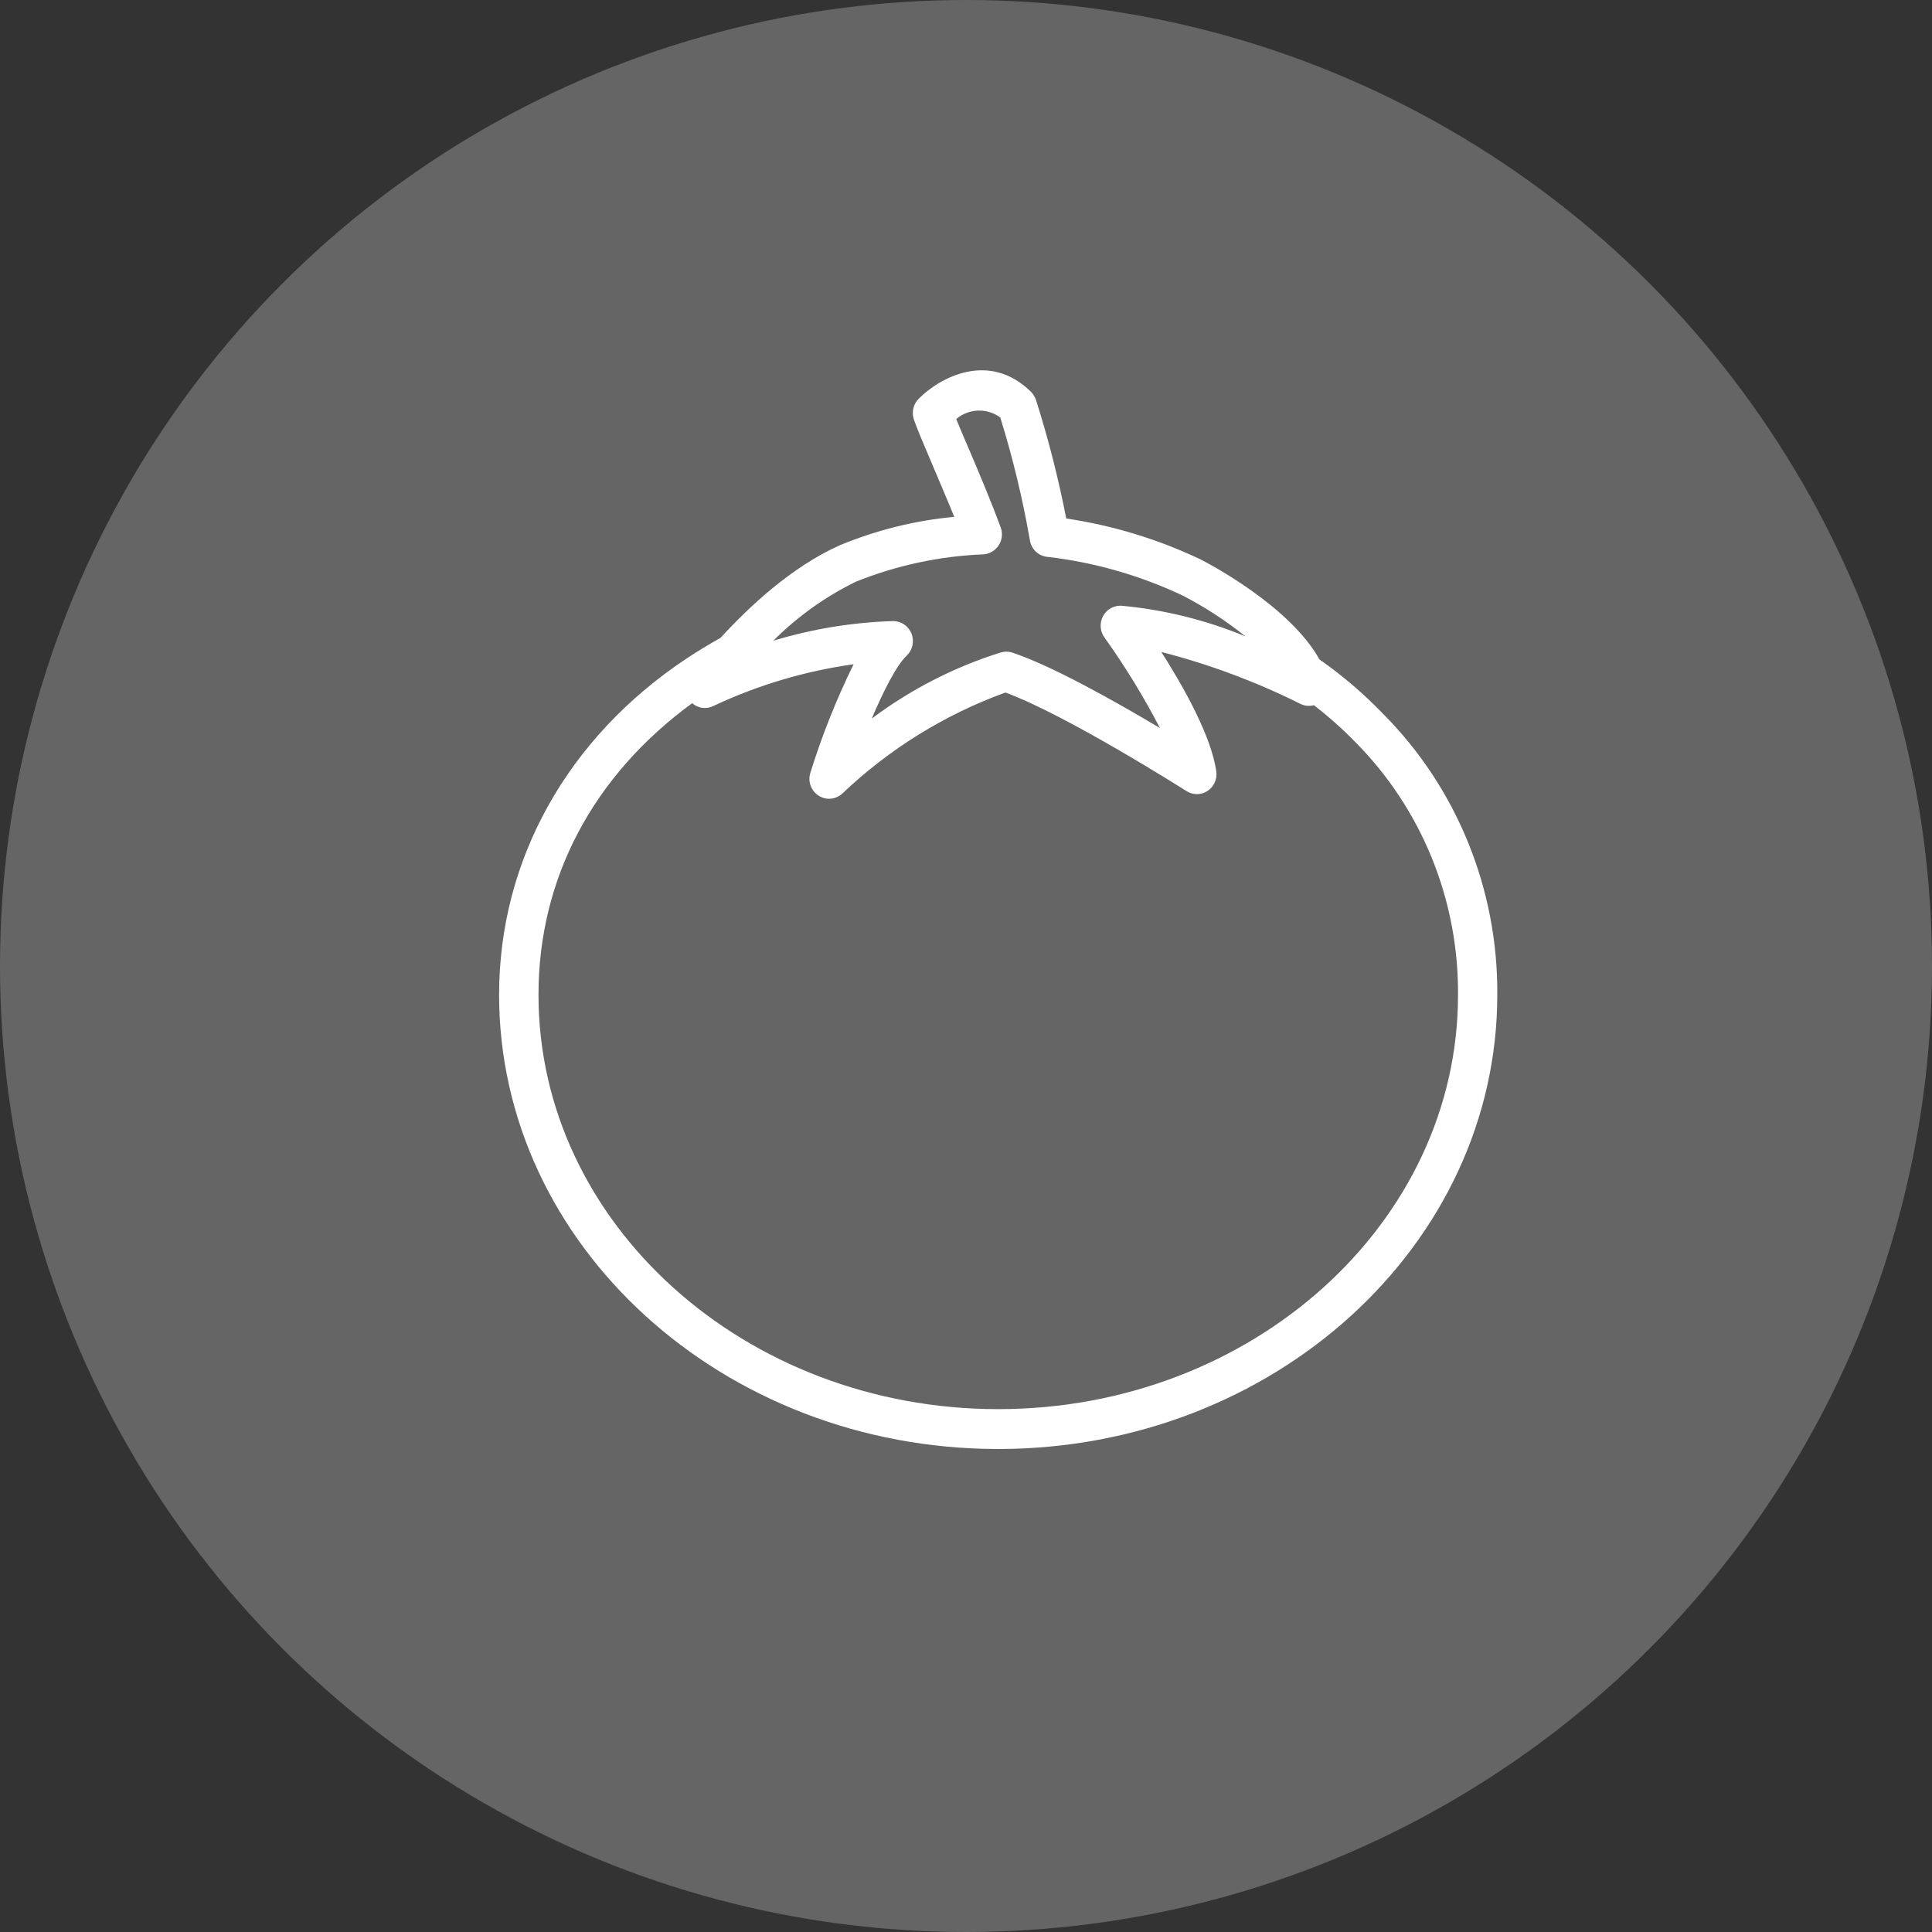
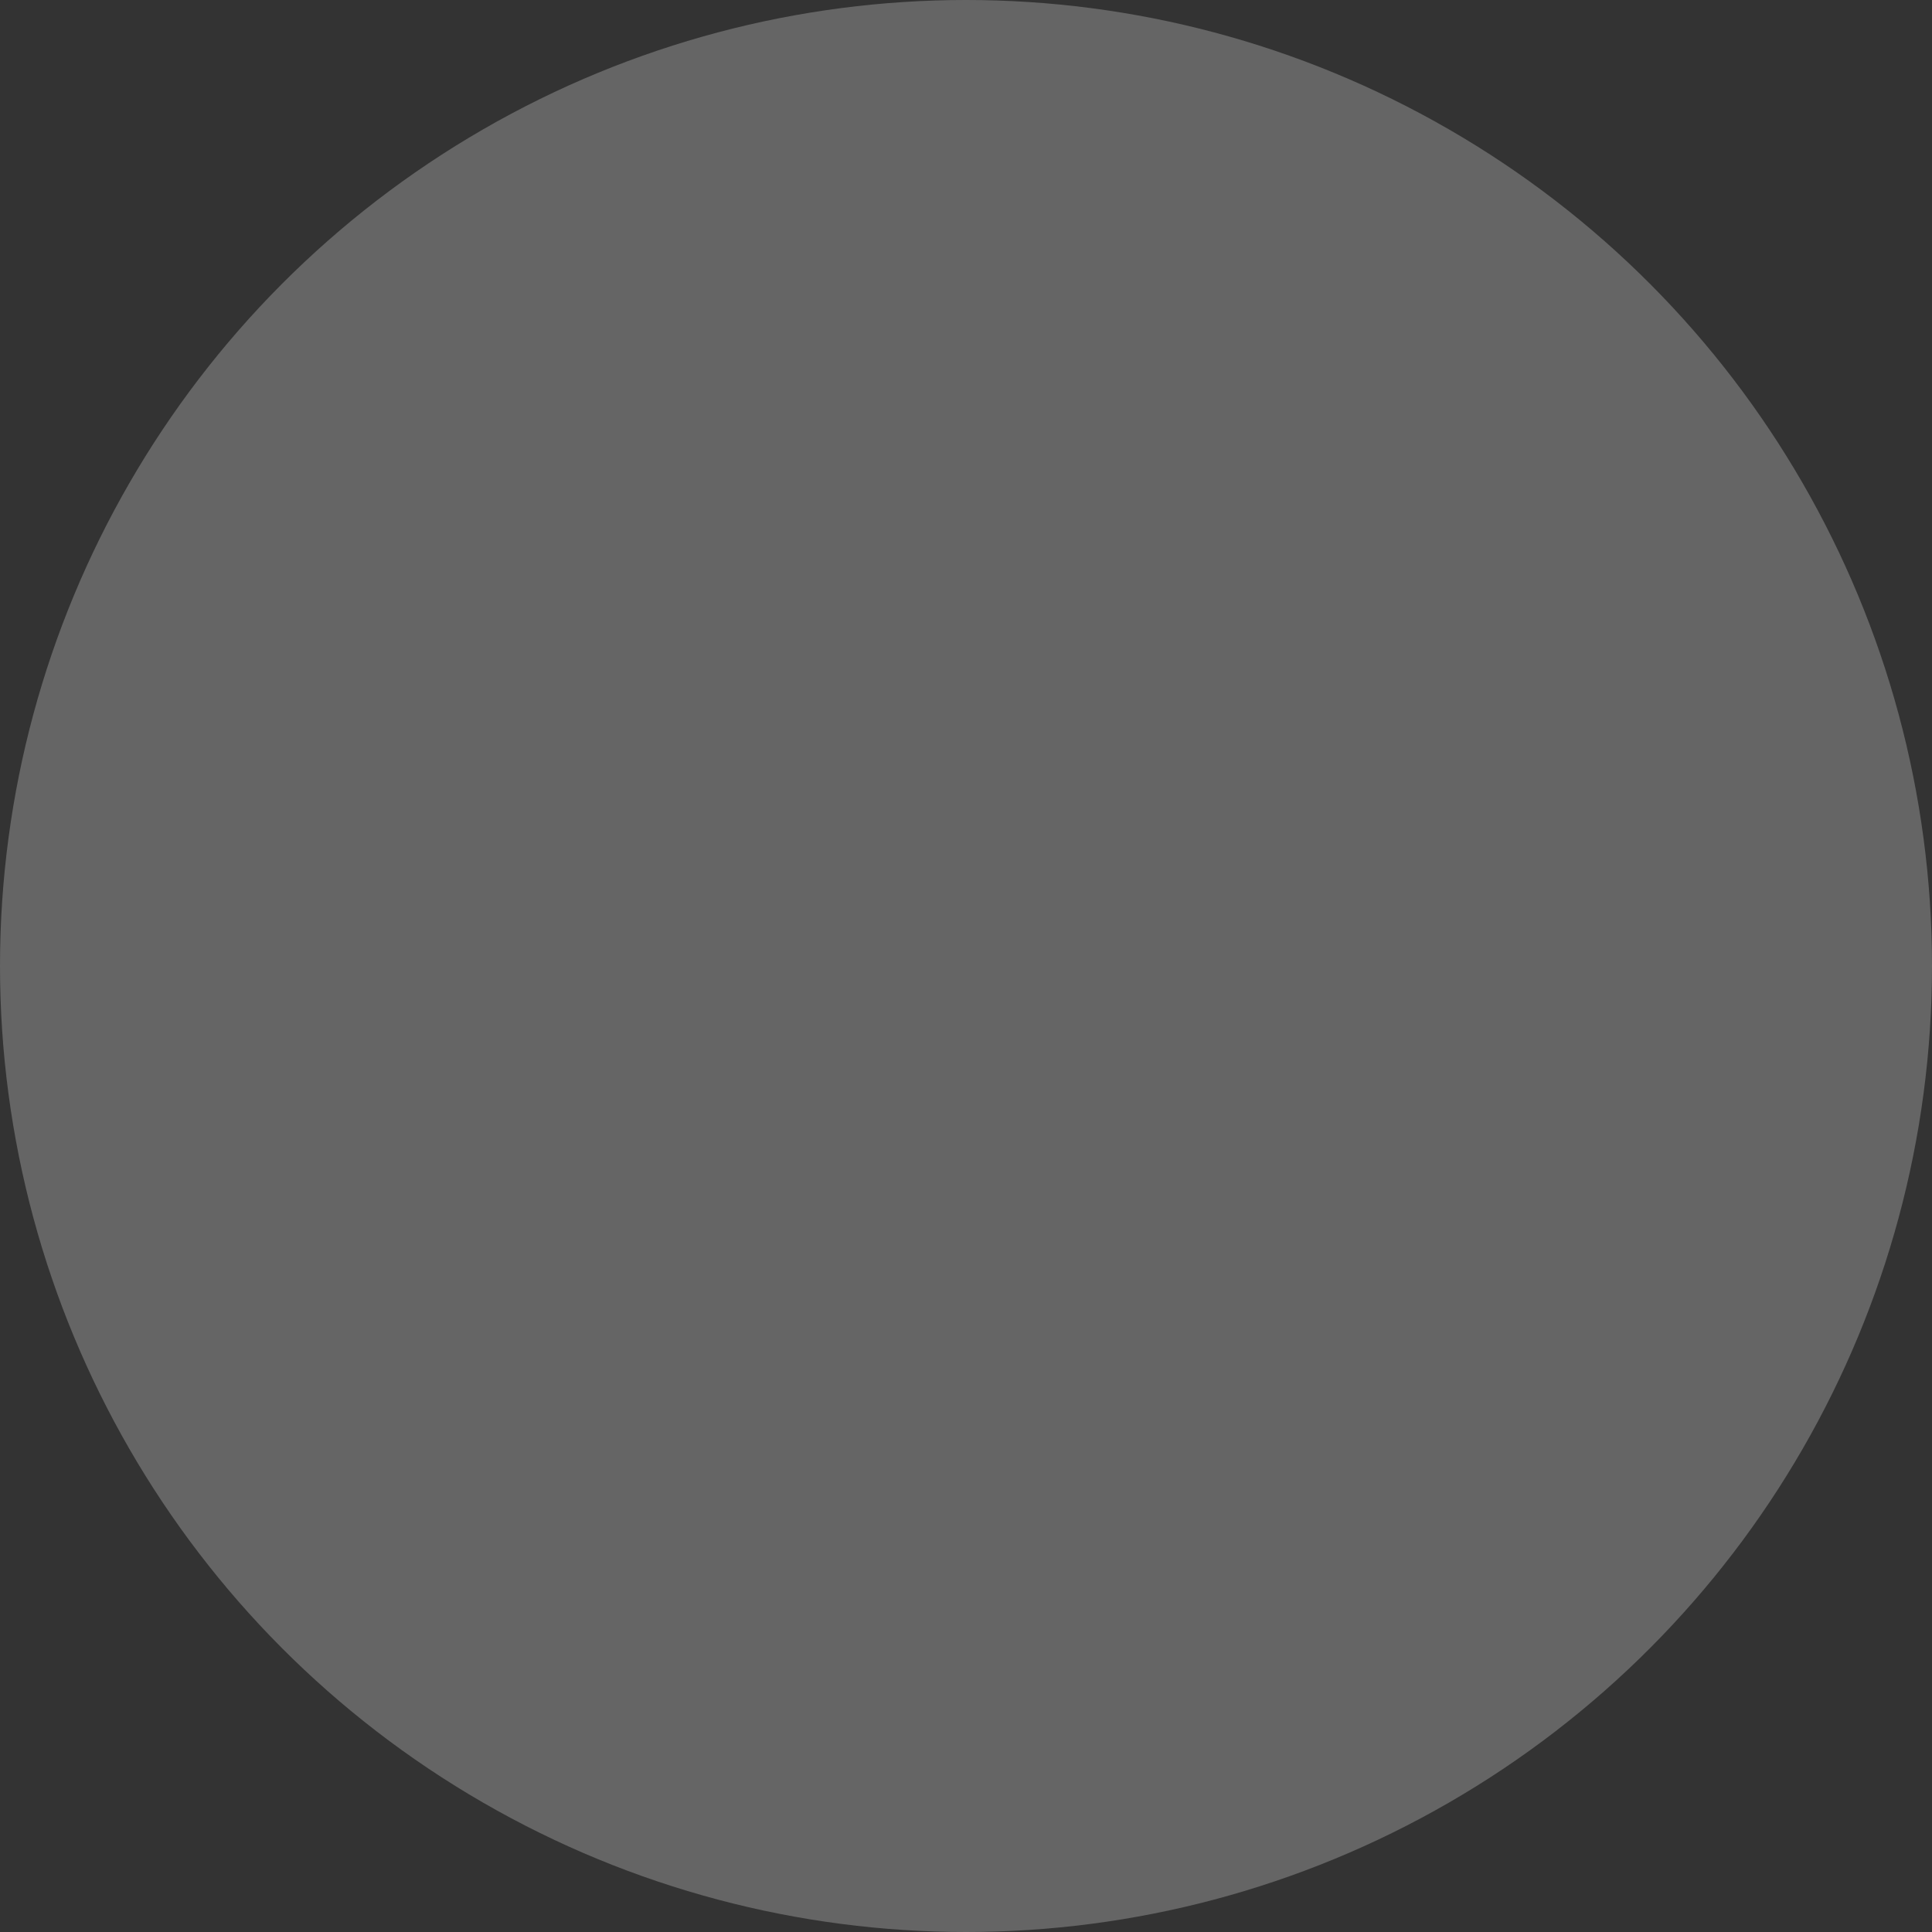
<svg xmlns="http://www.w3.org/2000/svg" width="120" height="120" viewBox="0 0 120 120" fill="none">
  <rect x="0" y="0" width="120" height="120" fill="#333333" stroke="none" />
  <circle cx="60" cy="60" r="60" fill="#D9D9D9" fill-opacity="0.3" />
-   <path d="M42.66 40.891C43.341 40.435 44.05 40.016 44.752 39.62C46.475 37.738 49.145 35.21 52.164 33.866C54.434 32.925 56.83 32.331 59.271 32.102C58.837 31.029 58.345 29.897 57.917 28.876C57.367 27.59 56.933 26.568 56.752 26.025V26.025C56.613 25.573 56.74 25.079 57.078 24.753C58.345 23.475 61.421 21.755 64.049 24.349H64.048C64.189 24.491 64.293 24.665 64.352 24.857C65.116 27.267 65.742 29.721 66.227 32.205C69.105 32.632 71.907 33.484 74.543 34.733C75.172 35.049 80.123 37.672 81.954 40.957V40.957C83.367 41.947 84.683 43.071 85.885 44.315C88.161 46.597 89.963 49.32 91.185 52.322C92.407 55.323 93.024 58.542 92.999 61.79C92.999 77.346 79.096 90 62 90C44.903 90 31 77.346 31 61.79C31 53.442 35.22 45.829 42.66 40.89L42.66 40.891ZM73.486 37.004C70.817 35.739 67.965 34.923 65.039 34.586C64.491 34.529 64.051 34.102 63.968 33.55C63.518 30.972 62.904 28.427 62.13 25.929C61.728 25.636 61.241 25.485 60.746 25.502C60.25 25.52 59.775 25.704 59.394 26.025C59.596 26.54 59.879 27.193 60.175 27.877C60.826 29.406 61.623 31.302 62.158 32.771V32.771C62.292 33.138 62.243 33.548 62.028 33.873C61.816 34.197 61.469 34.403 61.087 34.432C58.375 34.54 55.701 35.111 53.176 36.122C51.274 37.051 49.536 38.293 48.031 39.796C50.453 39.062 52.959 38.652 55.486 38.576C55.985 38.579 56.434 38.891 56.617 39.363C56.8 39.835 56.682 40.373 56.318 40.722C55.68 41.325 54.87 42.927 54.146 44.632V44.631C56.572 42.813 59.284 41.424 62.166 40.524C62.388 40.458 62.624 40.458 62.846 40.524C65.321 41.339 69.309 43.588 72.045 45.219V45.219C71.031 43.264 69.88 41.385 68.6 39.597C68.327 39.221 68.287 38.72 68.495 38.302C68.703 37.885 69.124 37.621 69.585 37.621H69.635C72.286 37.864 74.886 38.505 77.351 39.524C76.147 38.557 74.852 37.713 73.486 37.004L73.486 37.004ZM61.999 87.524C77.749 87.524 90.56 75.98 90.56 61.805C90.583 58.883 90.029 55.986 88.931 53.285C87.834 50.585 86.214 48.134 84.169 46.079C83.369 45.26 82.513 44.498 81.607 43.801C81.329 43.878 81.033 43.848 80.775 43.72C78.012 42.343 75.116 41.262 72.132 40.494C73.501 42.64 75.266 45.77 75.549 47.945C75.603 48.412 75.392 48.871 75.003 49.126C74.614 49.383 74.116 49.392 73.718 49.151C73.638 49.099 66.256 44.411 62.449 43.014C58.683 44.38 55.235 46.516 52.316 49.29C52.09 49.498 51.795 49.613 51.491 49.613C51.259 49.614 51.033 49.545 50.839 49.415C50.374 49.117 50.165 48.537 50.332 48.004C51.052 45.688 51.95 43.432 53.018 41.258C49.997 41.679 47.055 42.556 44.289 43.859C43.859 44.065 43.351 43.993 42.994 43.676C36.827 48.181 33.447 54.566 33.447 61.782C33.44 75.979 46.251 87.524 62 87.524L61.999 87.524Z" fill="white" />
</svg>